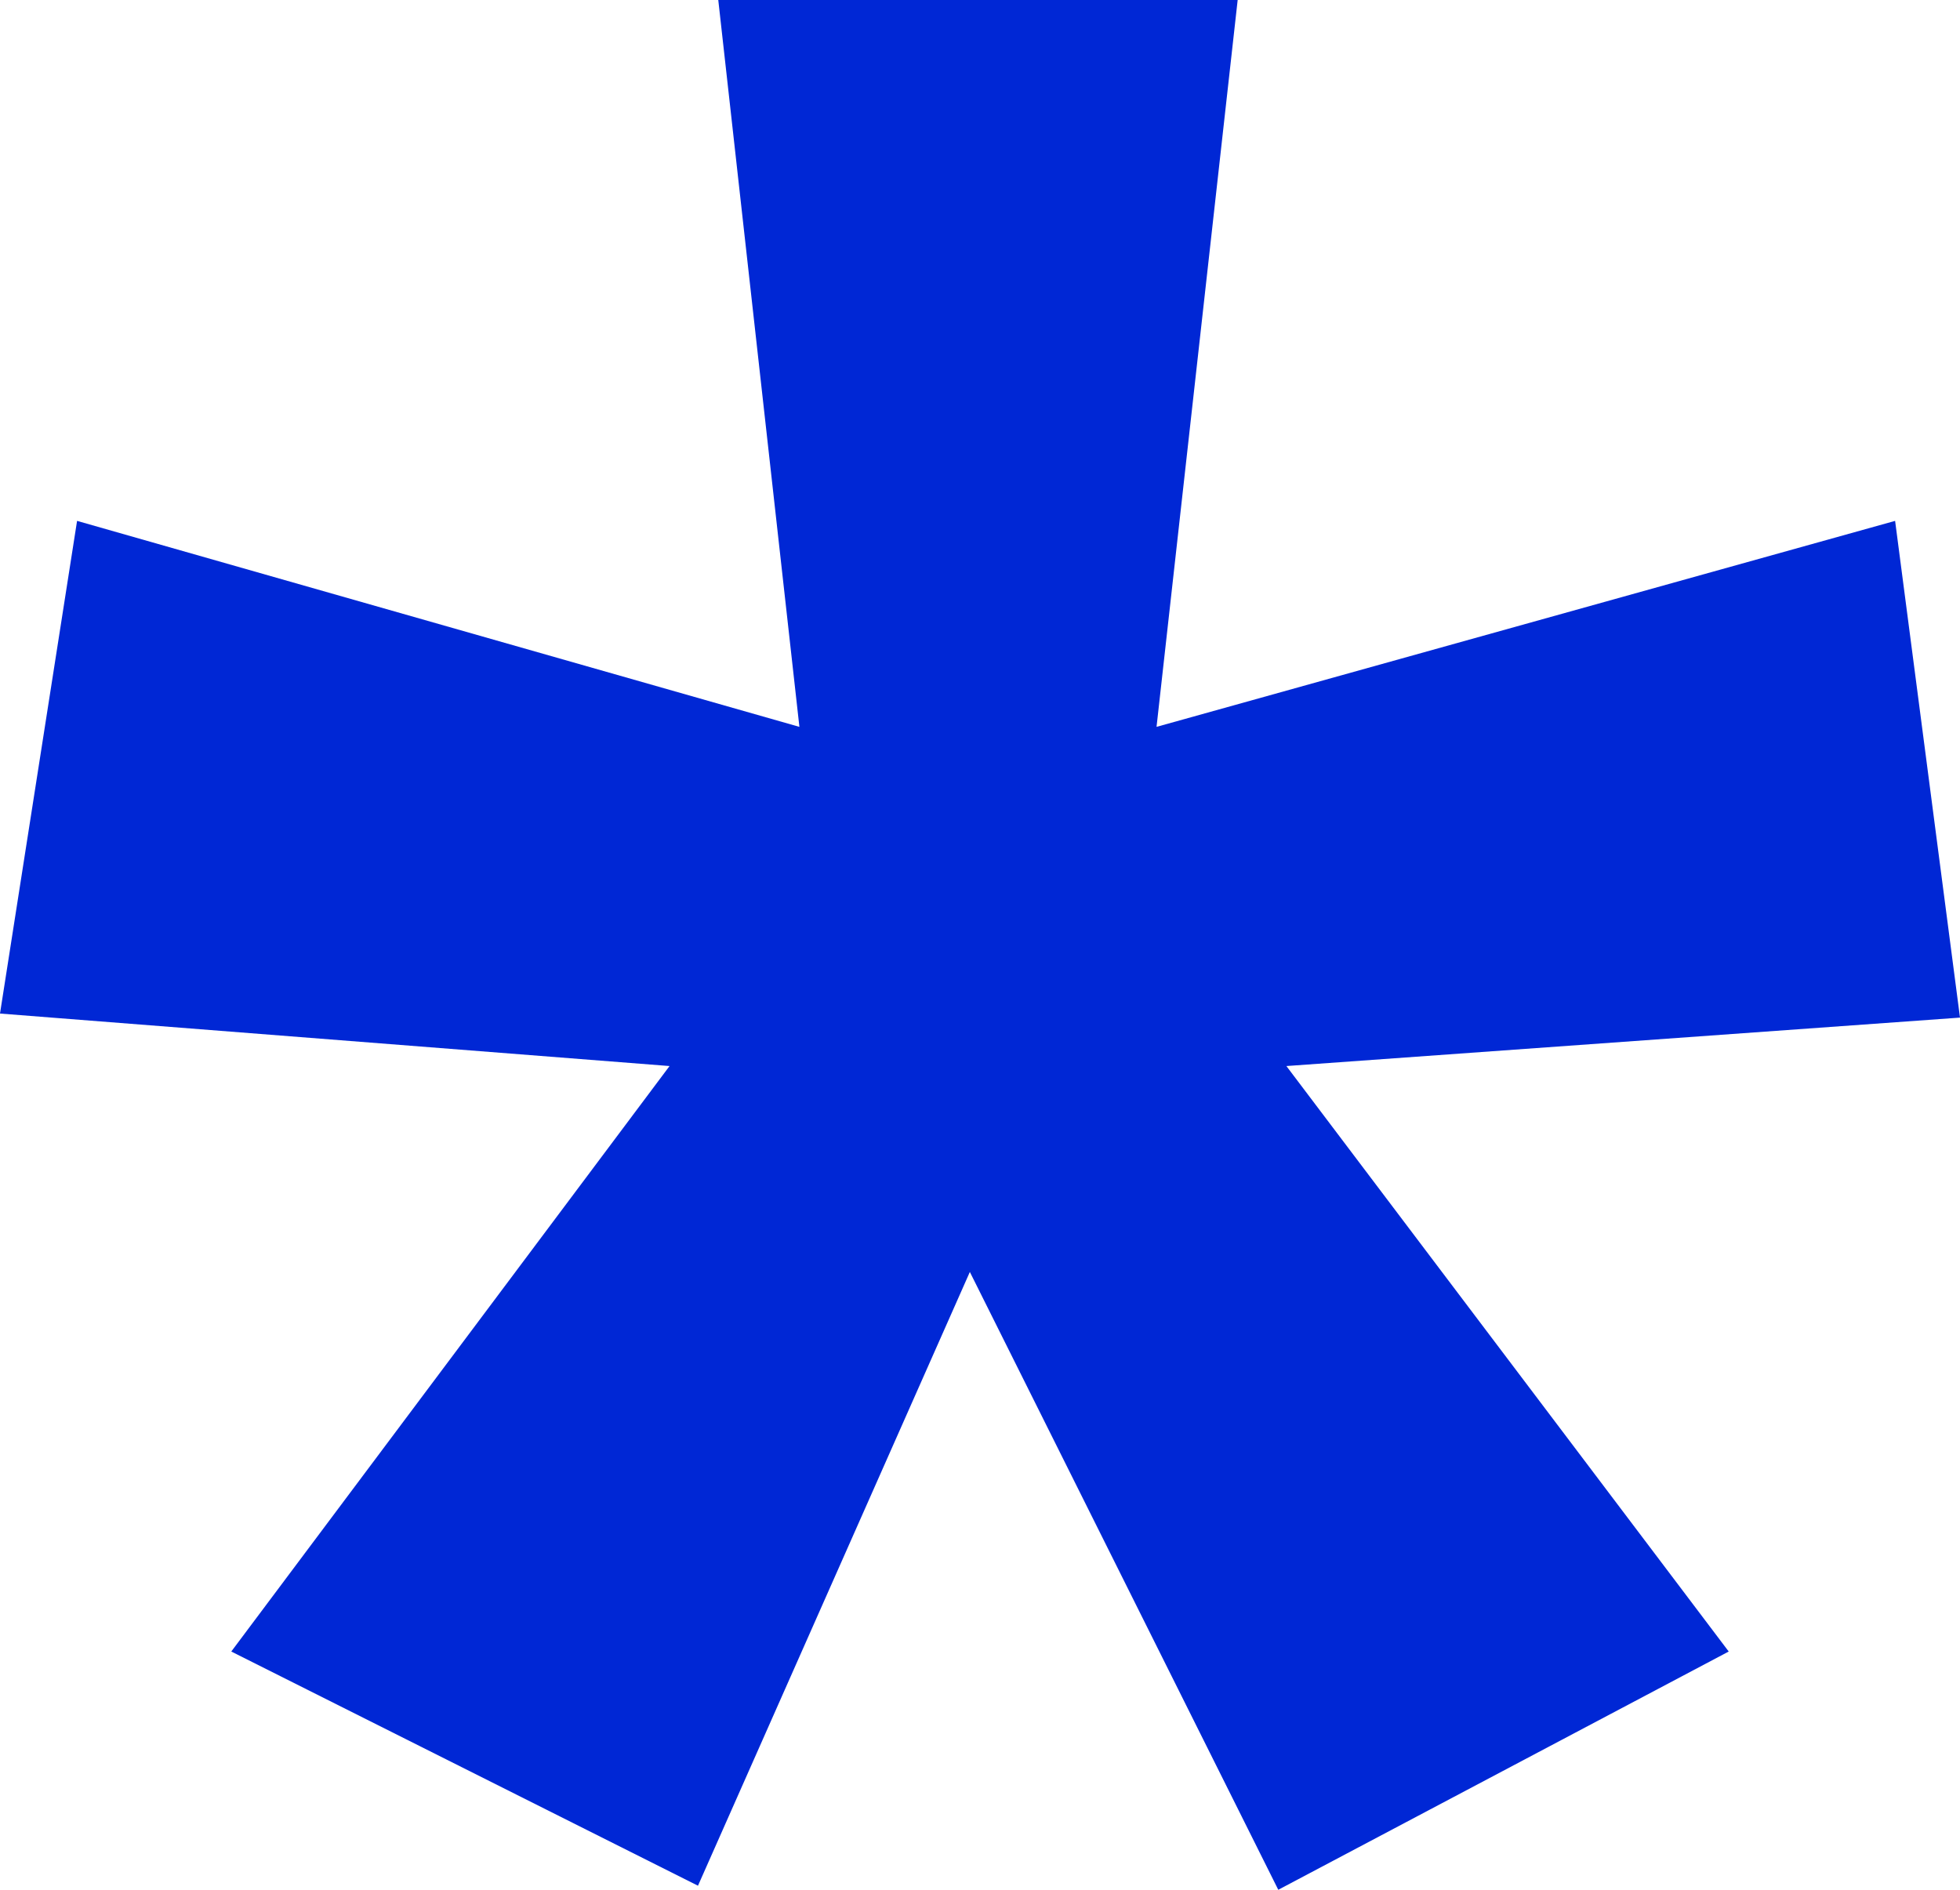
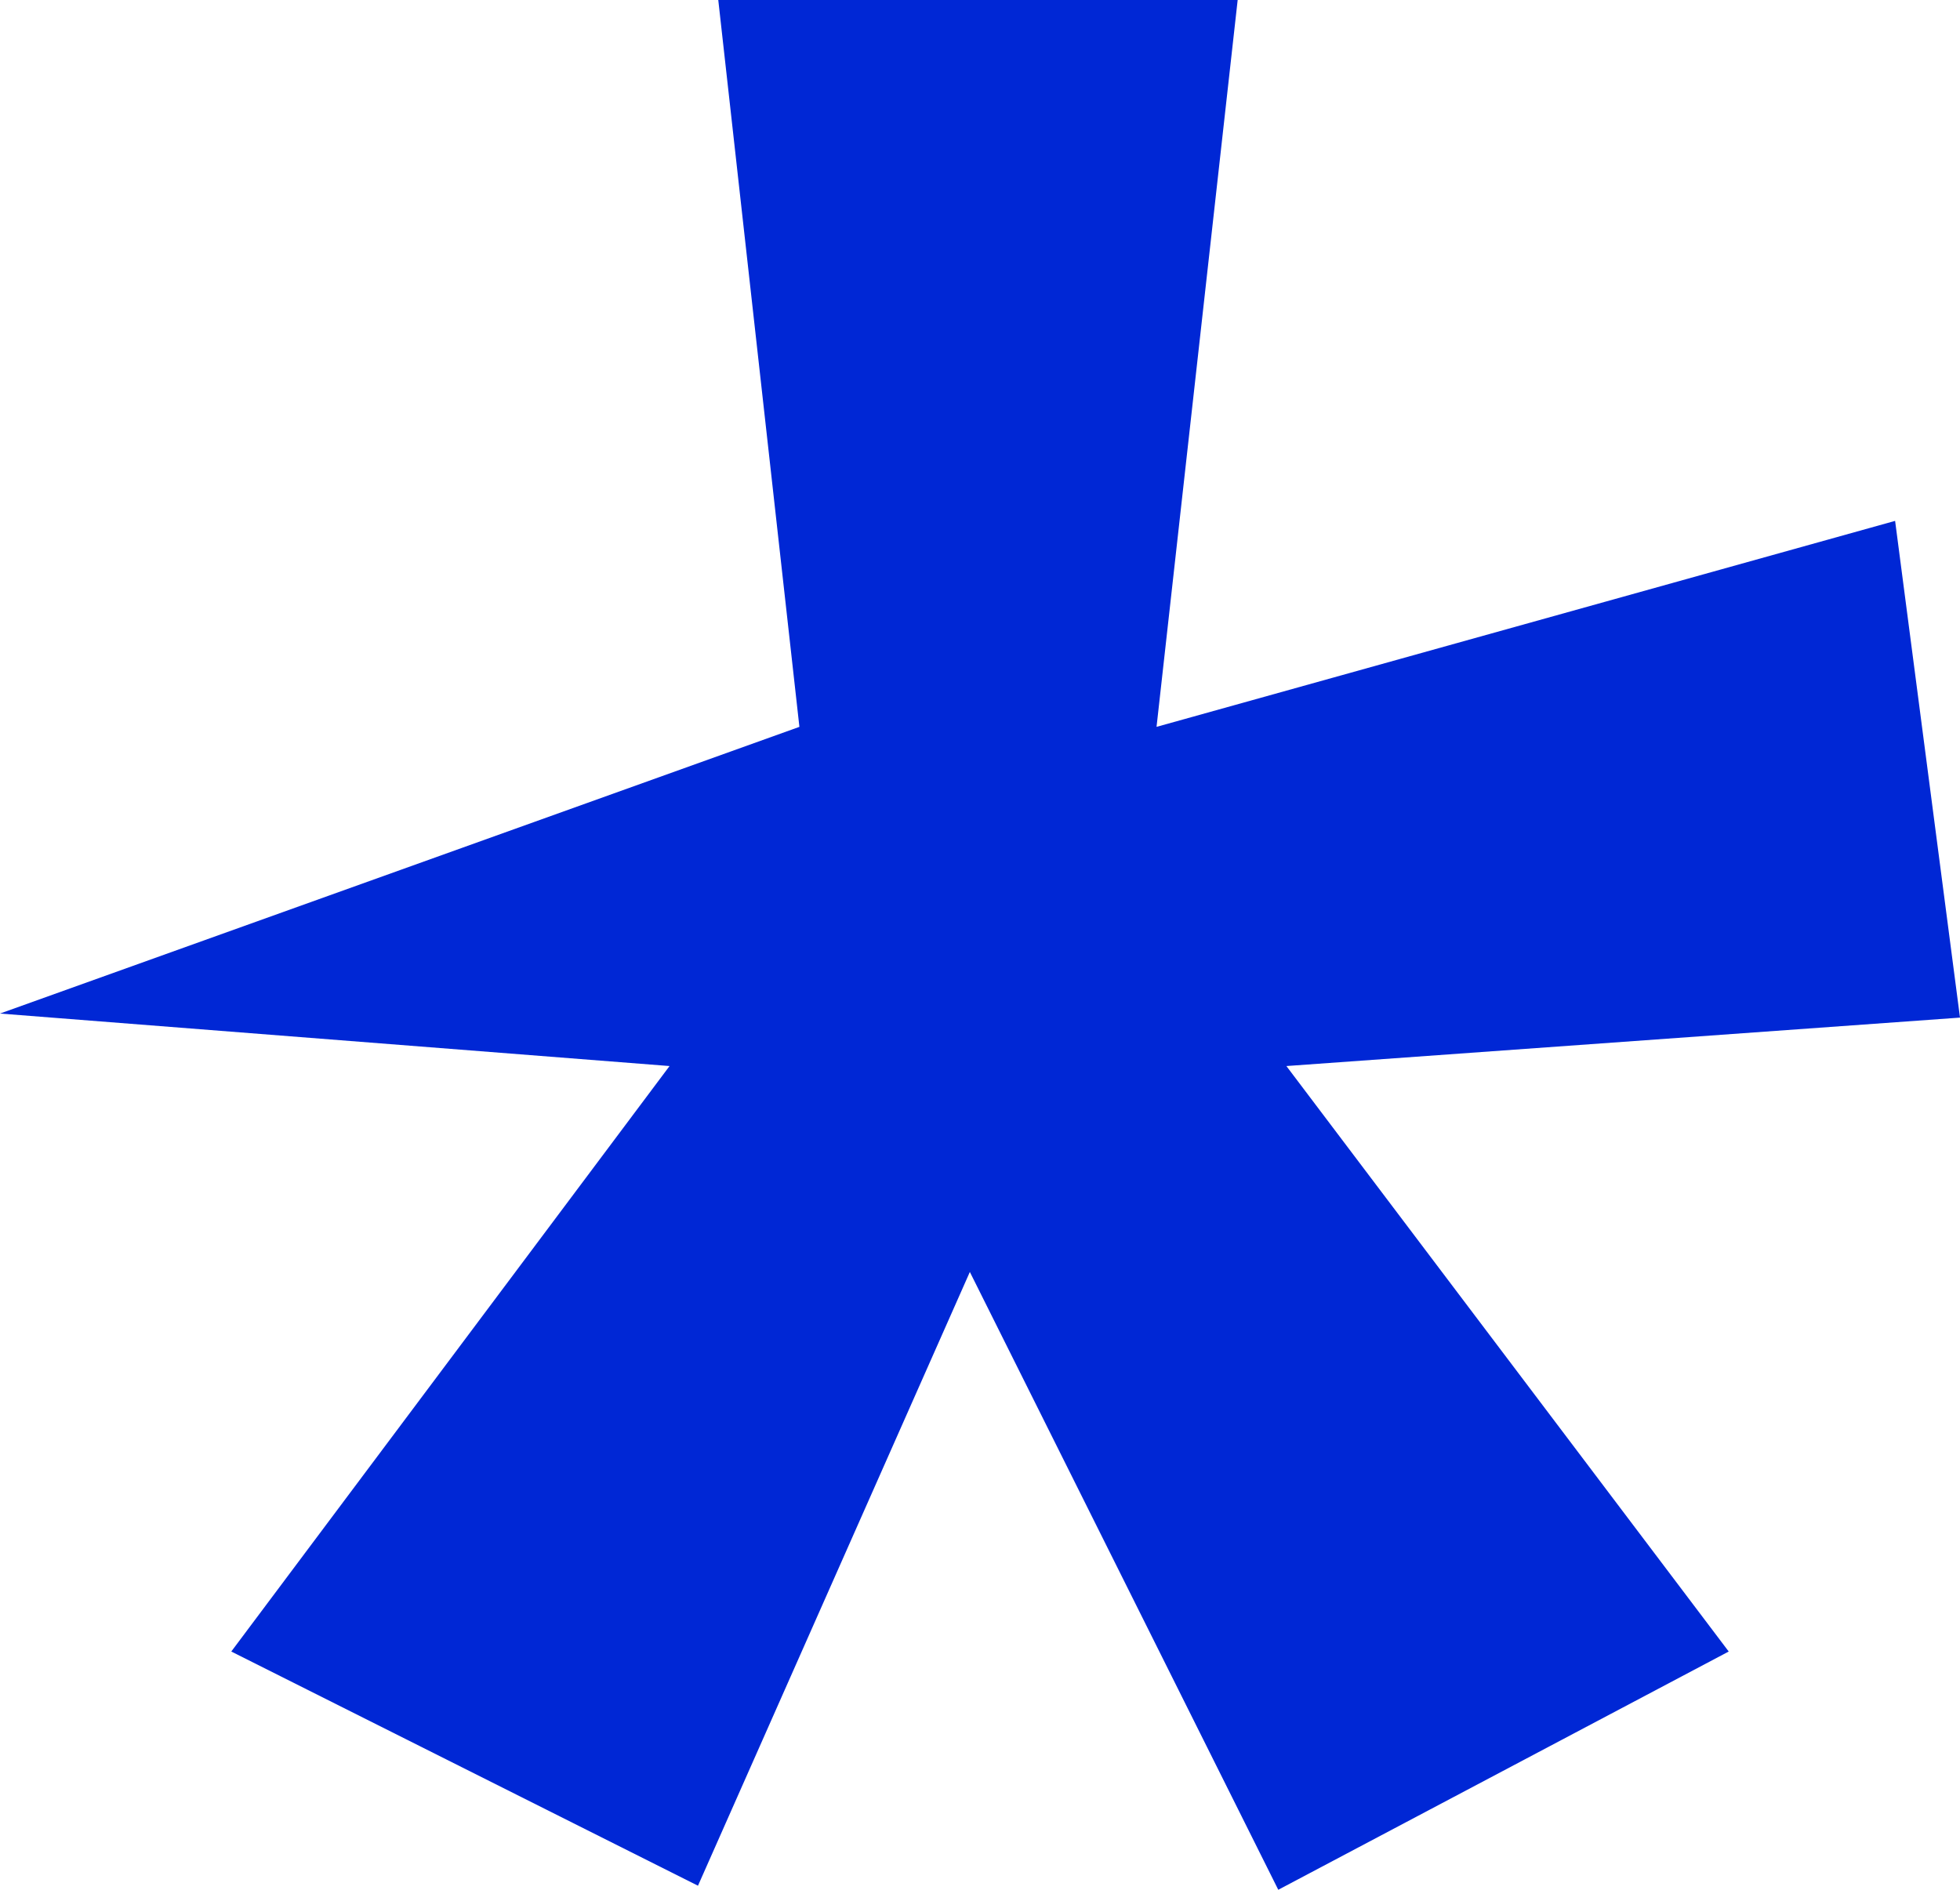
<svg xmlns="http://www.w3.org/2000/svg" width="28" height="27" viewBox="0 0 28 27" fill="none">
-   <path d="M17.681 0L16.522 10.385L27.073 7.442L28 14.539L18.377 15.231L24.696 23.596L18.261 27L13.855 18.173L9.971 26.942L3.304 23.596L9.565 15.231L0 14.481L1.101 7.442L11.42 10.385L10.261 0H17.681Z" fill="#0027D5" />
+   <path d="M17.681 0L16.522 10.385L27.073 7.442L28 14.539L18.377 15.231L24.696 23.596L18.261 27L13.855 18.173L9.971 26.942L3.304 23.596L9.565 15.231L0 14.481L11.42 10.385L10.261 0H17.681Z" fill="#0027D5" />
</svg>